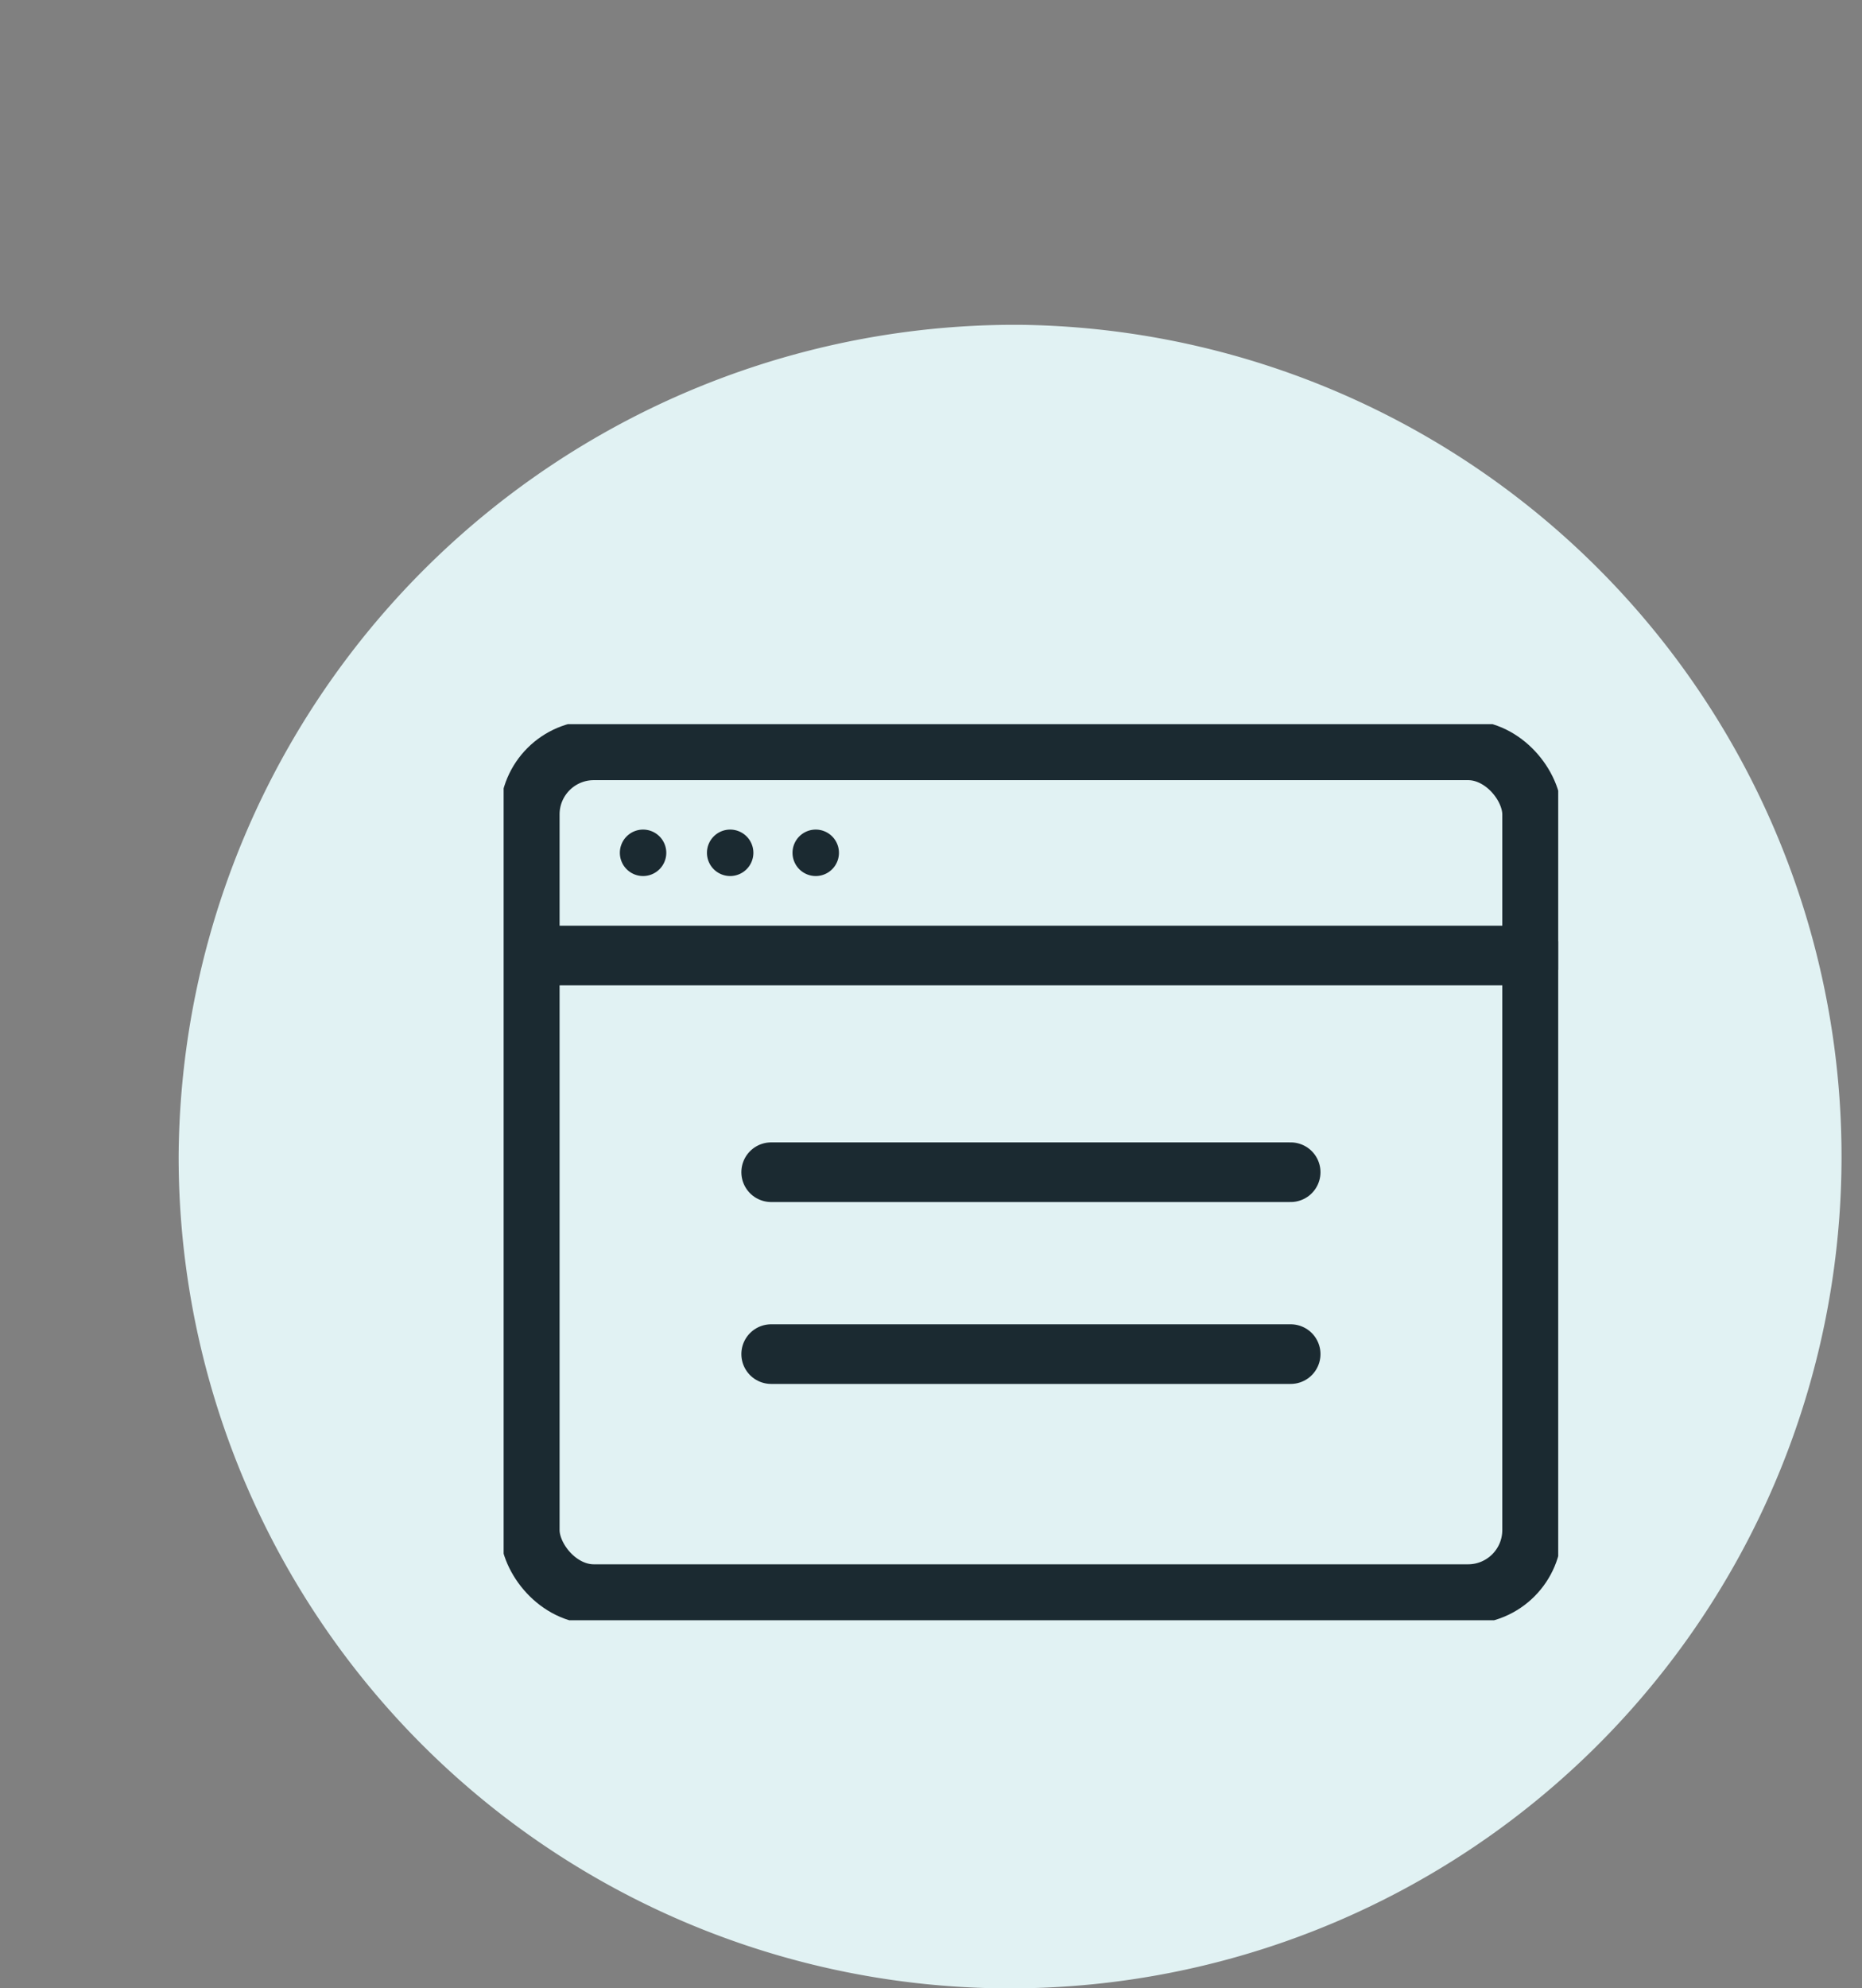
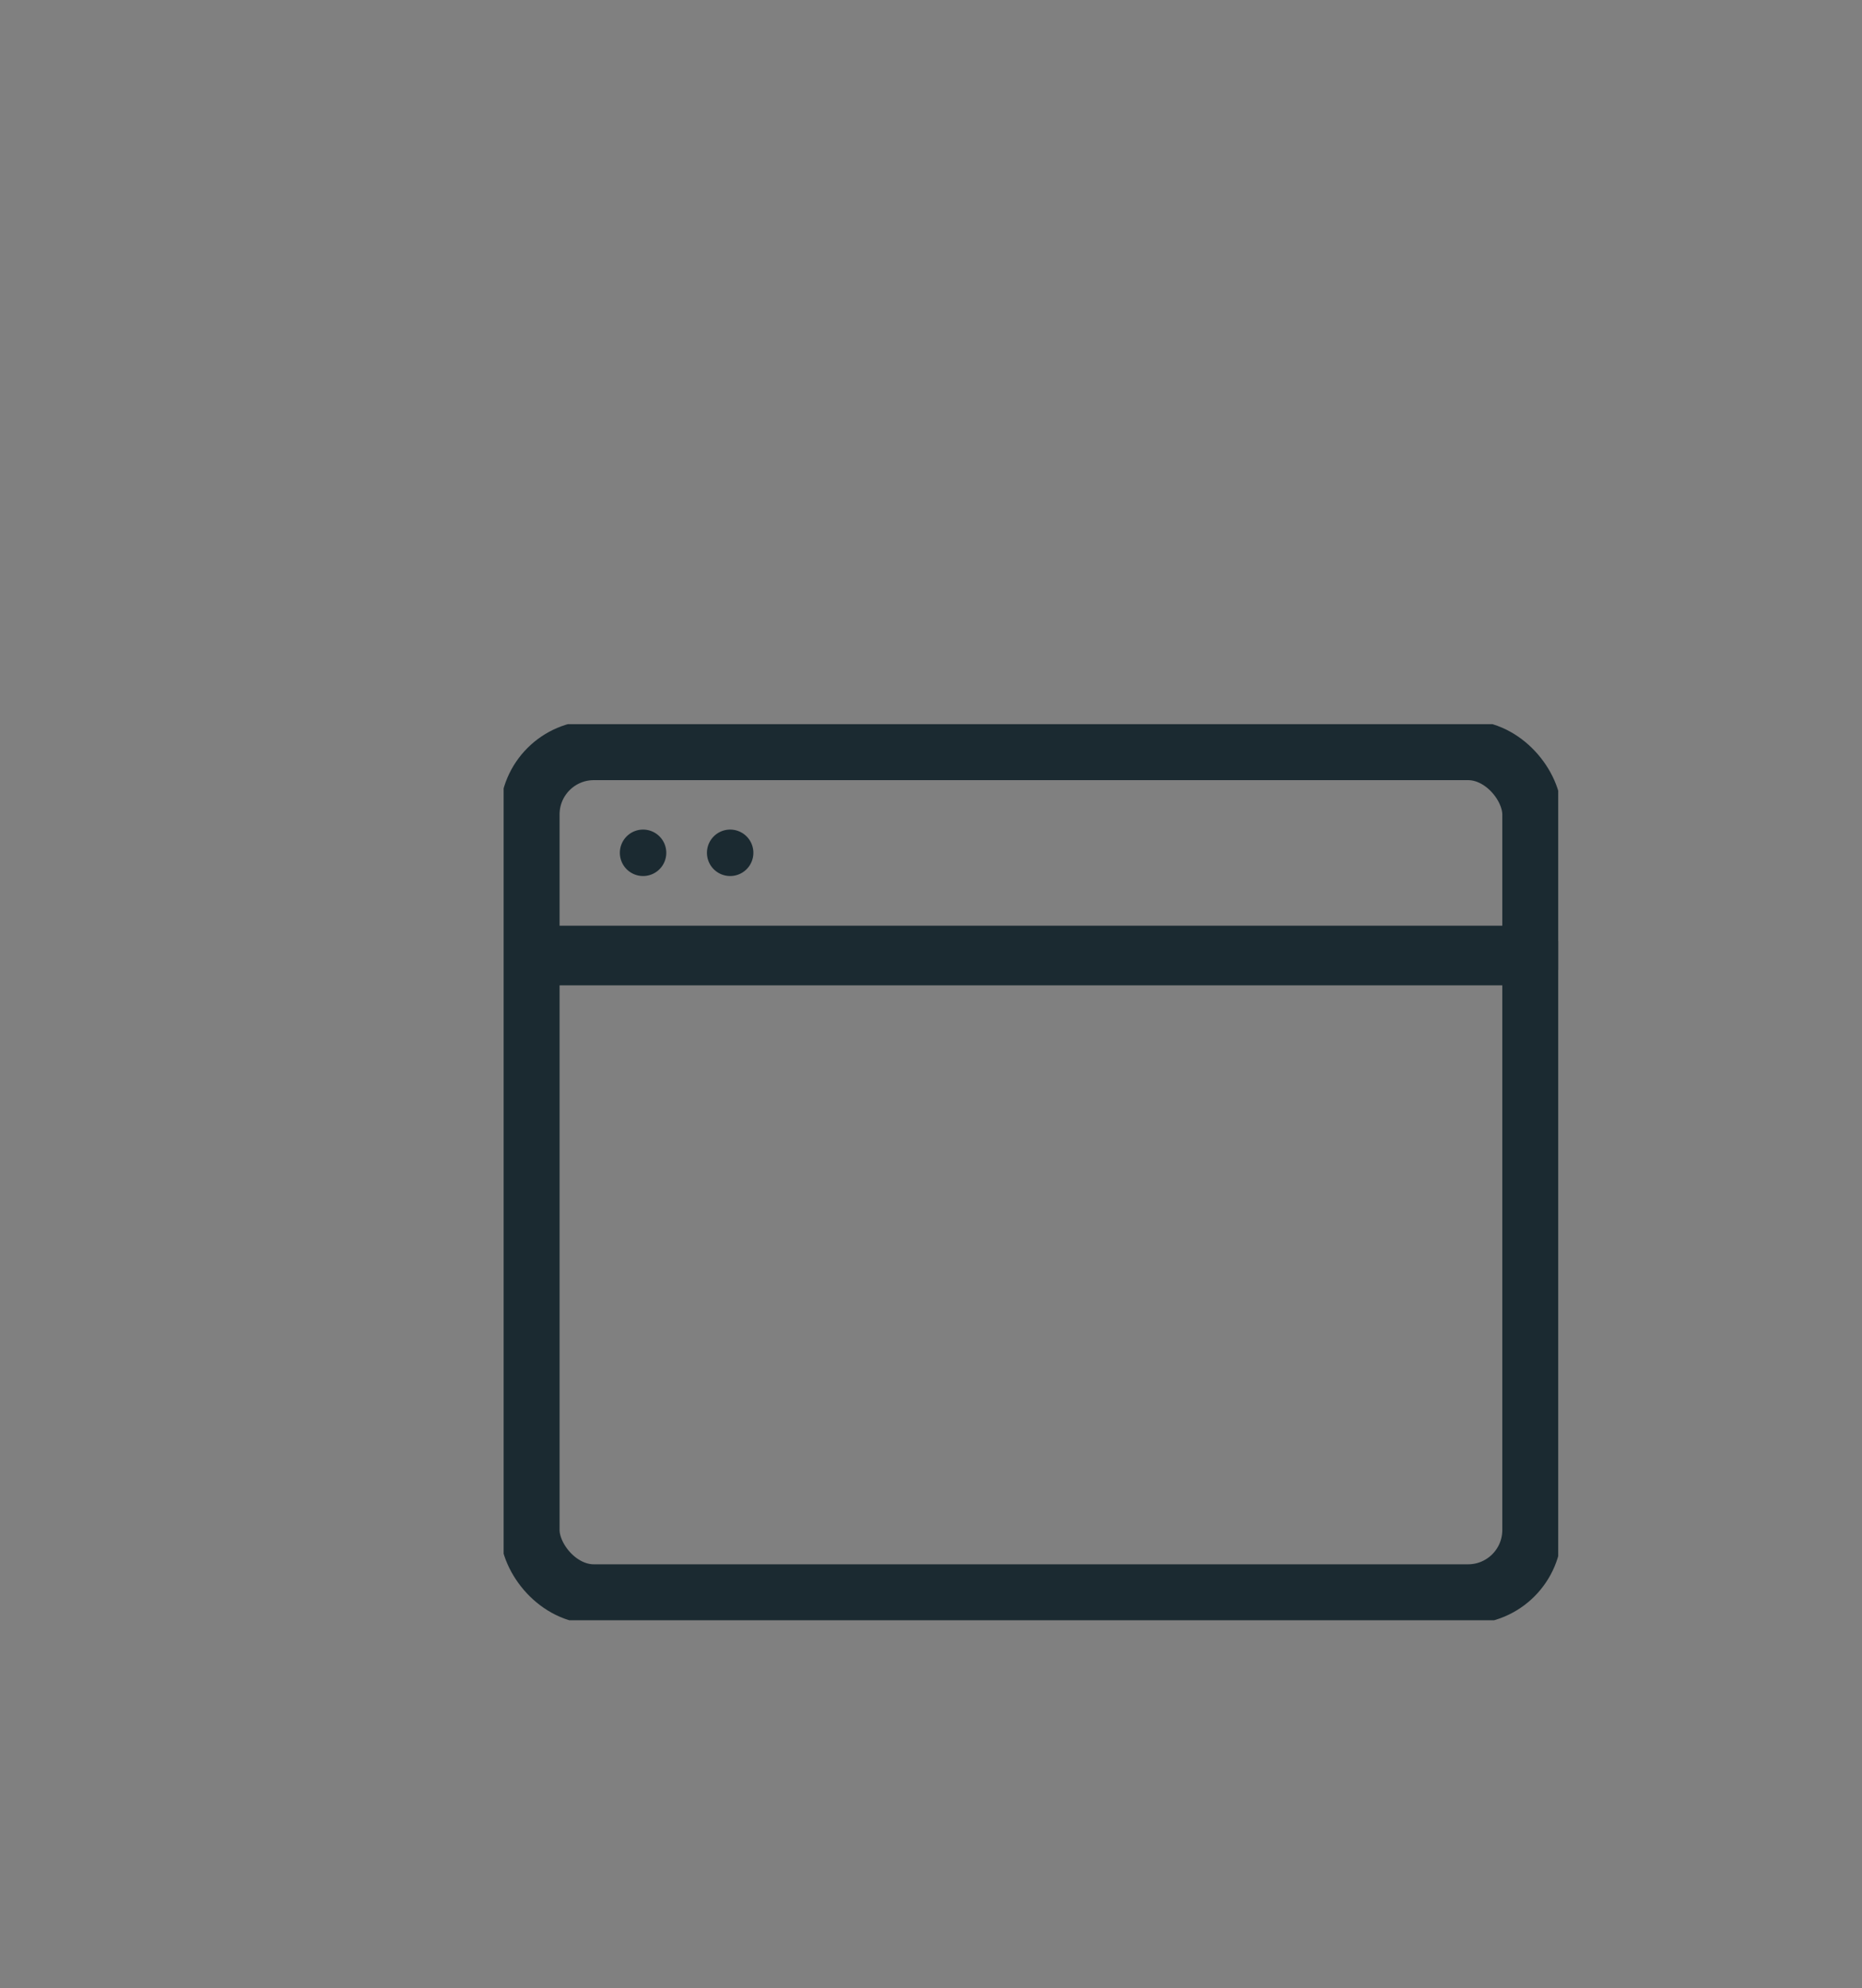
<svg xmlns="http://www.w3.org/2000/svg" id="Group_2327" data-name="Group 2327" width="50.222" height="53.606" viewBox="0 0 50.222 53.606">
  <rect x="0" y="0" width="50.222" height="53.606" fill="#808080" stroke="none" />
  <defs>
    <clipPath id="clip-path">
      <rect id="Rectangle_717" data-name="Rectangle 717" width="50.222" height="53.606" fill="none" />
    </clipPath>
    <clipPath id="clip-path-2">
-       <rect id="Rectangle_716" data-name="Rectangle 716" width="45.409" height="44.849" fill="none" />
-     </clipPath>
+       </clipPath>
    <clipPath id="clip-path-3">
      <rect id="Rectangle_736" data-name="Rectangle 736" width="28.444" height="24.158" fill="none" />
    </clipPath>
  </defs>
  <g id="Group_2296" data-name="Group 2296" transform="translate(0 0)">
    <g id="Group_2295" data-name="Group 2295" clip-path="url(#clip-path)">
      <g id="Group_2294" data-name="Group 2294" transform="translate(4.813 8.757)" style="mix-blend-mode: normal;isolation: isolate">
        <g id="Group_2293" data-name="Group 2293">
          <g id="Group_2292" data-name="Group 2292" clip-path="url(#clip-path-2)">
            <path id="Path_18822" data-name="Path 18822" d="M31.289,15.62a22.426,22.426,0,1,1-22.7,22.424,22.566,22.566,0,0,1,22.7-22.424" transform="translate(-8.584 -15.62)" fill="#e1f2f3" />
          </g>
        </g>
      </g>
    </g>
  </g>
  <g id="Group_2329" data-name="Group 2329" transform="translate(13.584 19.524)">
    <g id="Group_2328" data-name="Group 2328" transform="translate(0 0)" clip-path="url(#clip-path-3)">
      <rect id="Rectangle_735" data-name="Rectangle 735" width="27.035" height="22.749" rx="1.728" transform="translate(0.705 0.705)" fill="none" stroke="#1b2a31" stroke-linecap="round" stroke-linejoin="round" stroke-width="1.608" />
      <line id="Line_39" data-name="Line 39" x2="26.705" transform="translate(1.034 6.237)" fill="none" stroke="#1b2a31" stroke-linecap="round" stroke-linejoin="round" stroke-width="1.608" />
      <path id="Path_18840" data-name="Path 18840" d="M4.832,3.871a.626.626,0,1,1-.626-.626.626.626,0,0,1,.626.626" transform="translate(-0.445 -0.403)" fill="#1b2a31" />
      <path id="Path_18841" data-name="Path 18841" d="M7.514,3.871a.626.626,0,1,1-.626-.626.626.626,0,0,1,.626.626" transform="translate(-0.778 -0.403)" fill="#1b2a31" />
-       <path id="Path_18842" data-name="Path 18842" d="M10.15,3.871a.626.626,0,1,1-.626-.626.626.626,0,0,1,.626.626" transform="translate(-1.106 -0.403)" fill="#1b2a31" />
-       <line id="Line_40" data-name="Line 40" x2="14.012" transform="translate(7.216 12.079)" fill="none" stroke="#1b2a31" stroke-linecap="round" stroke-linejoin="round" stroke-width="1.608" />
-       <line id="Line_41" data-name="Line 41" x2="14.012" transform="translate(7.216 16.983)" fill="none" stroke="#1b2a31" stroke-linecap="round" stroke-linejoin="round" stroke-width="1.608" />
    </g>
  </g>
</svg>